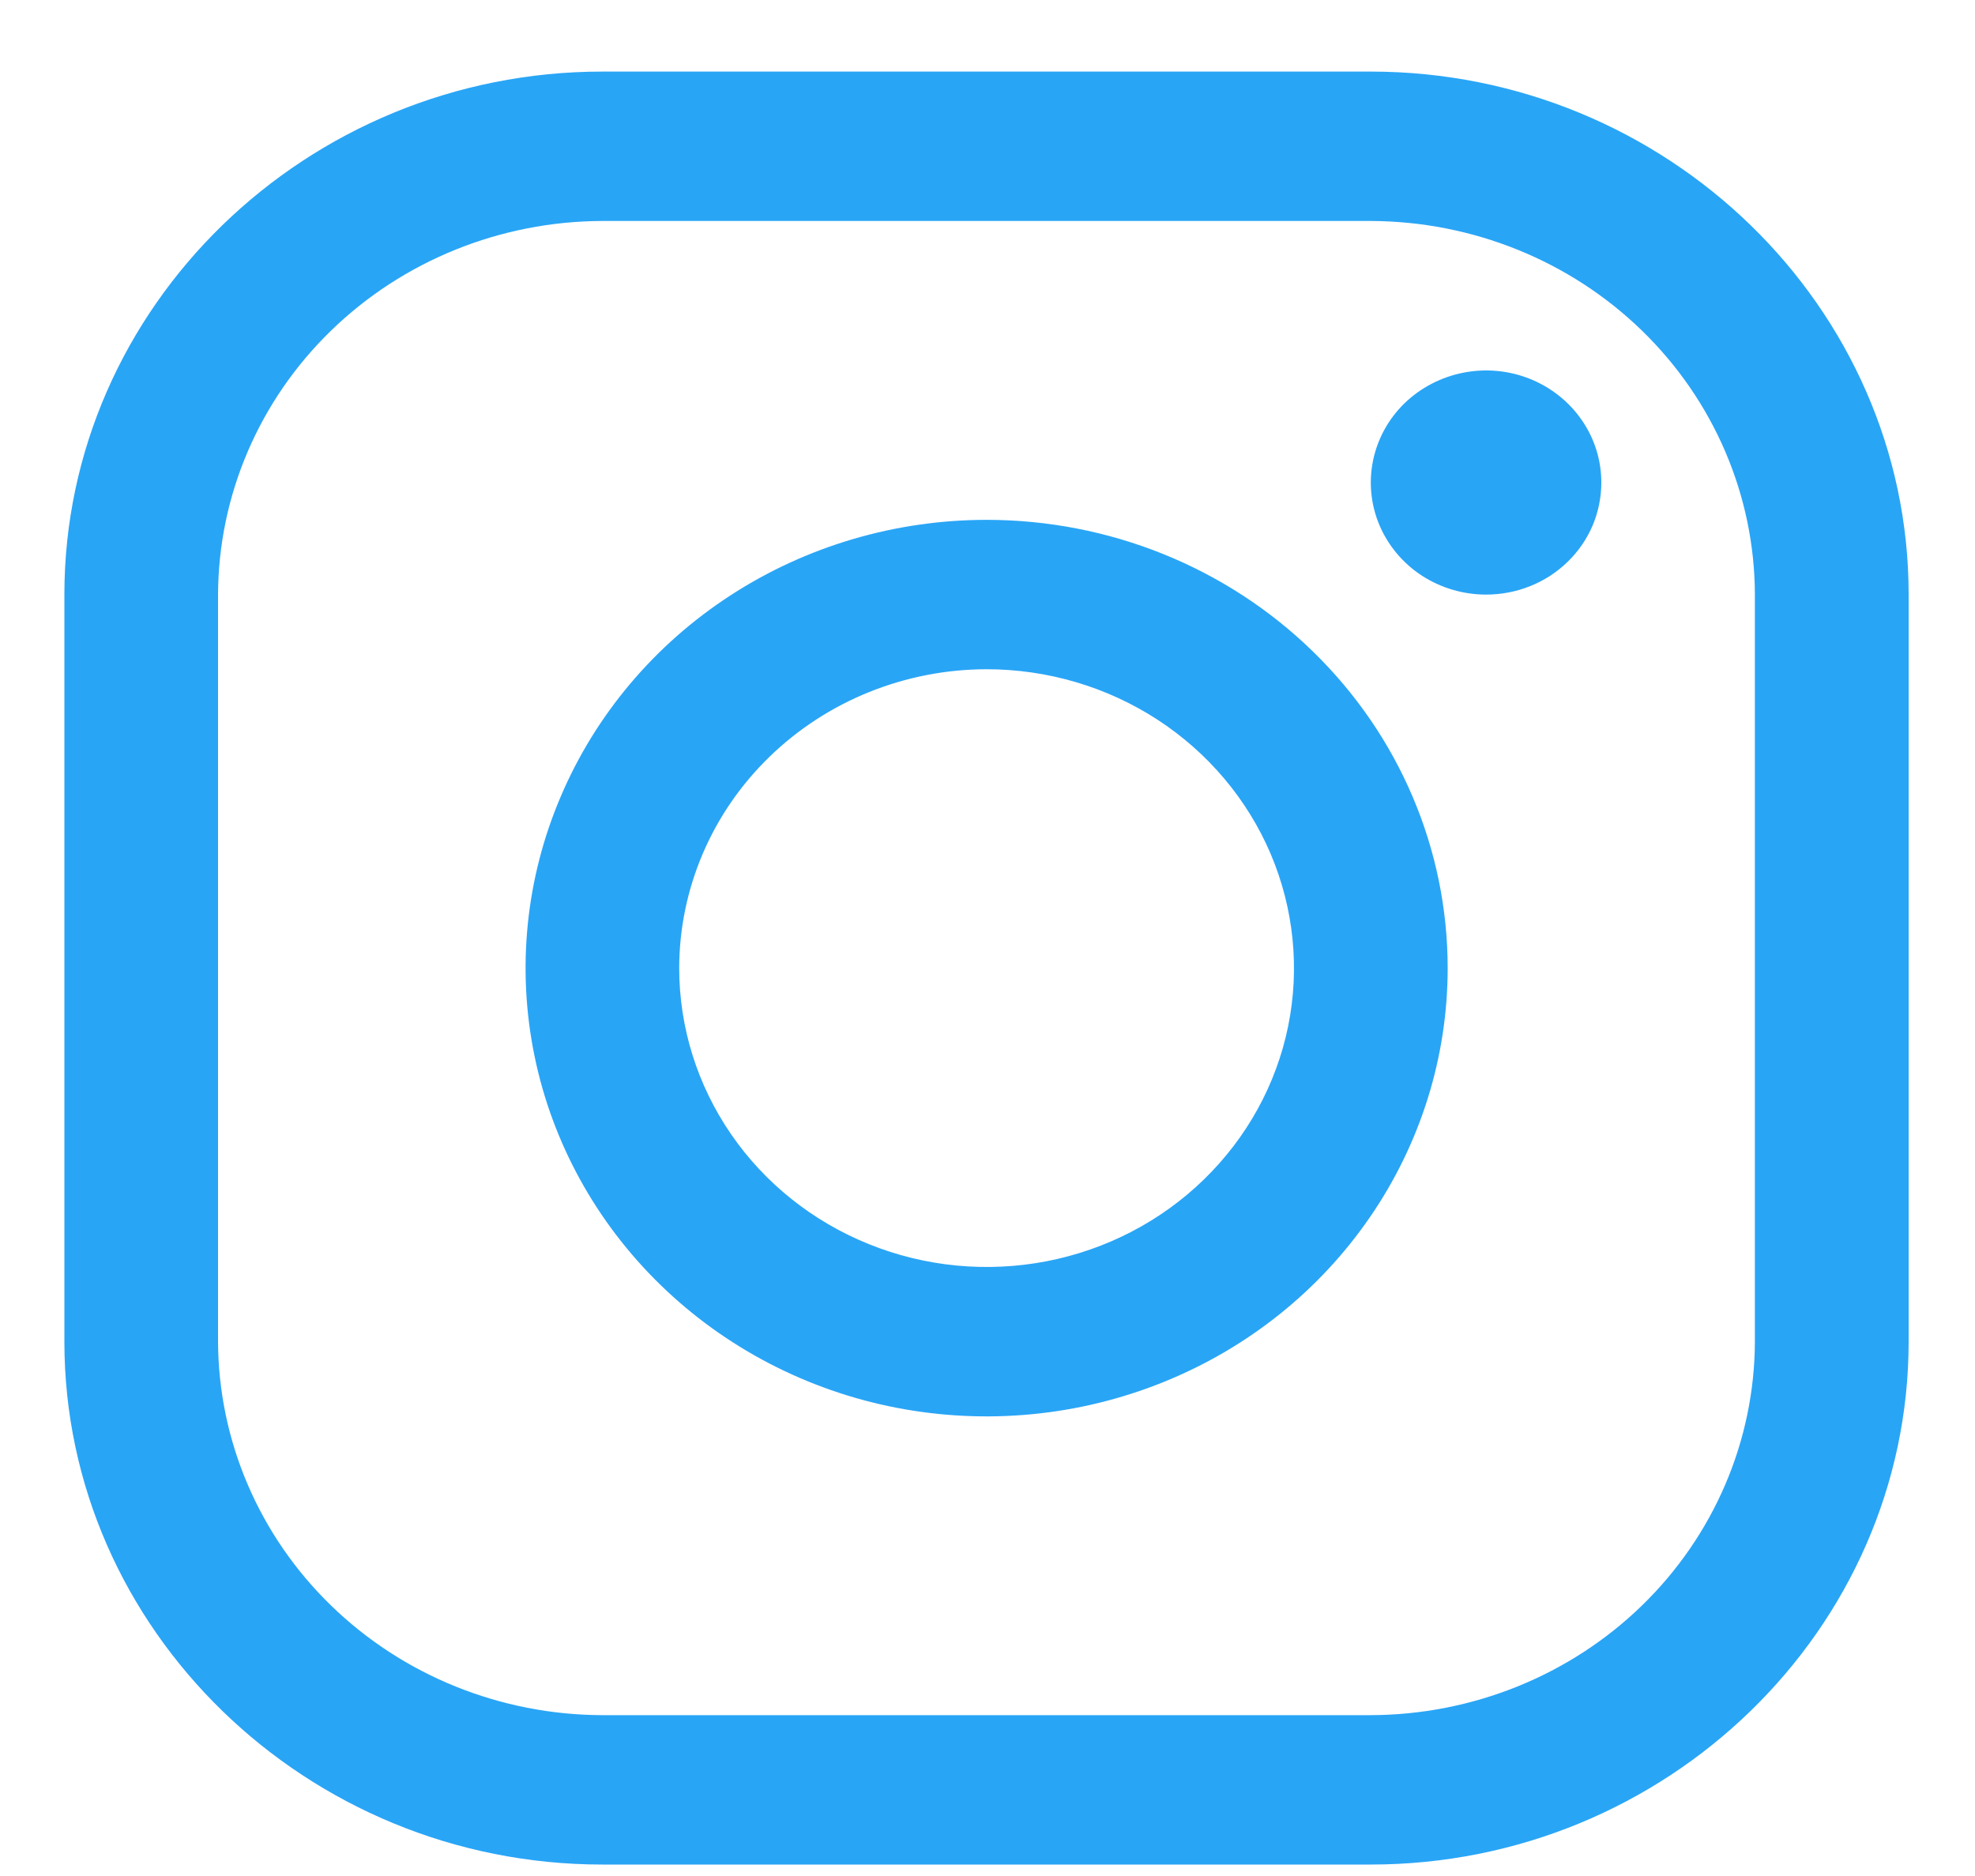
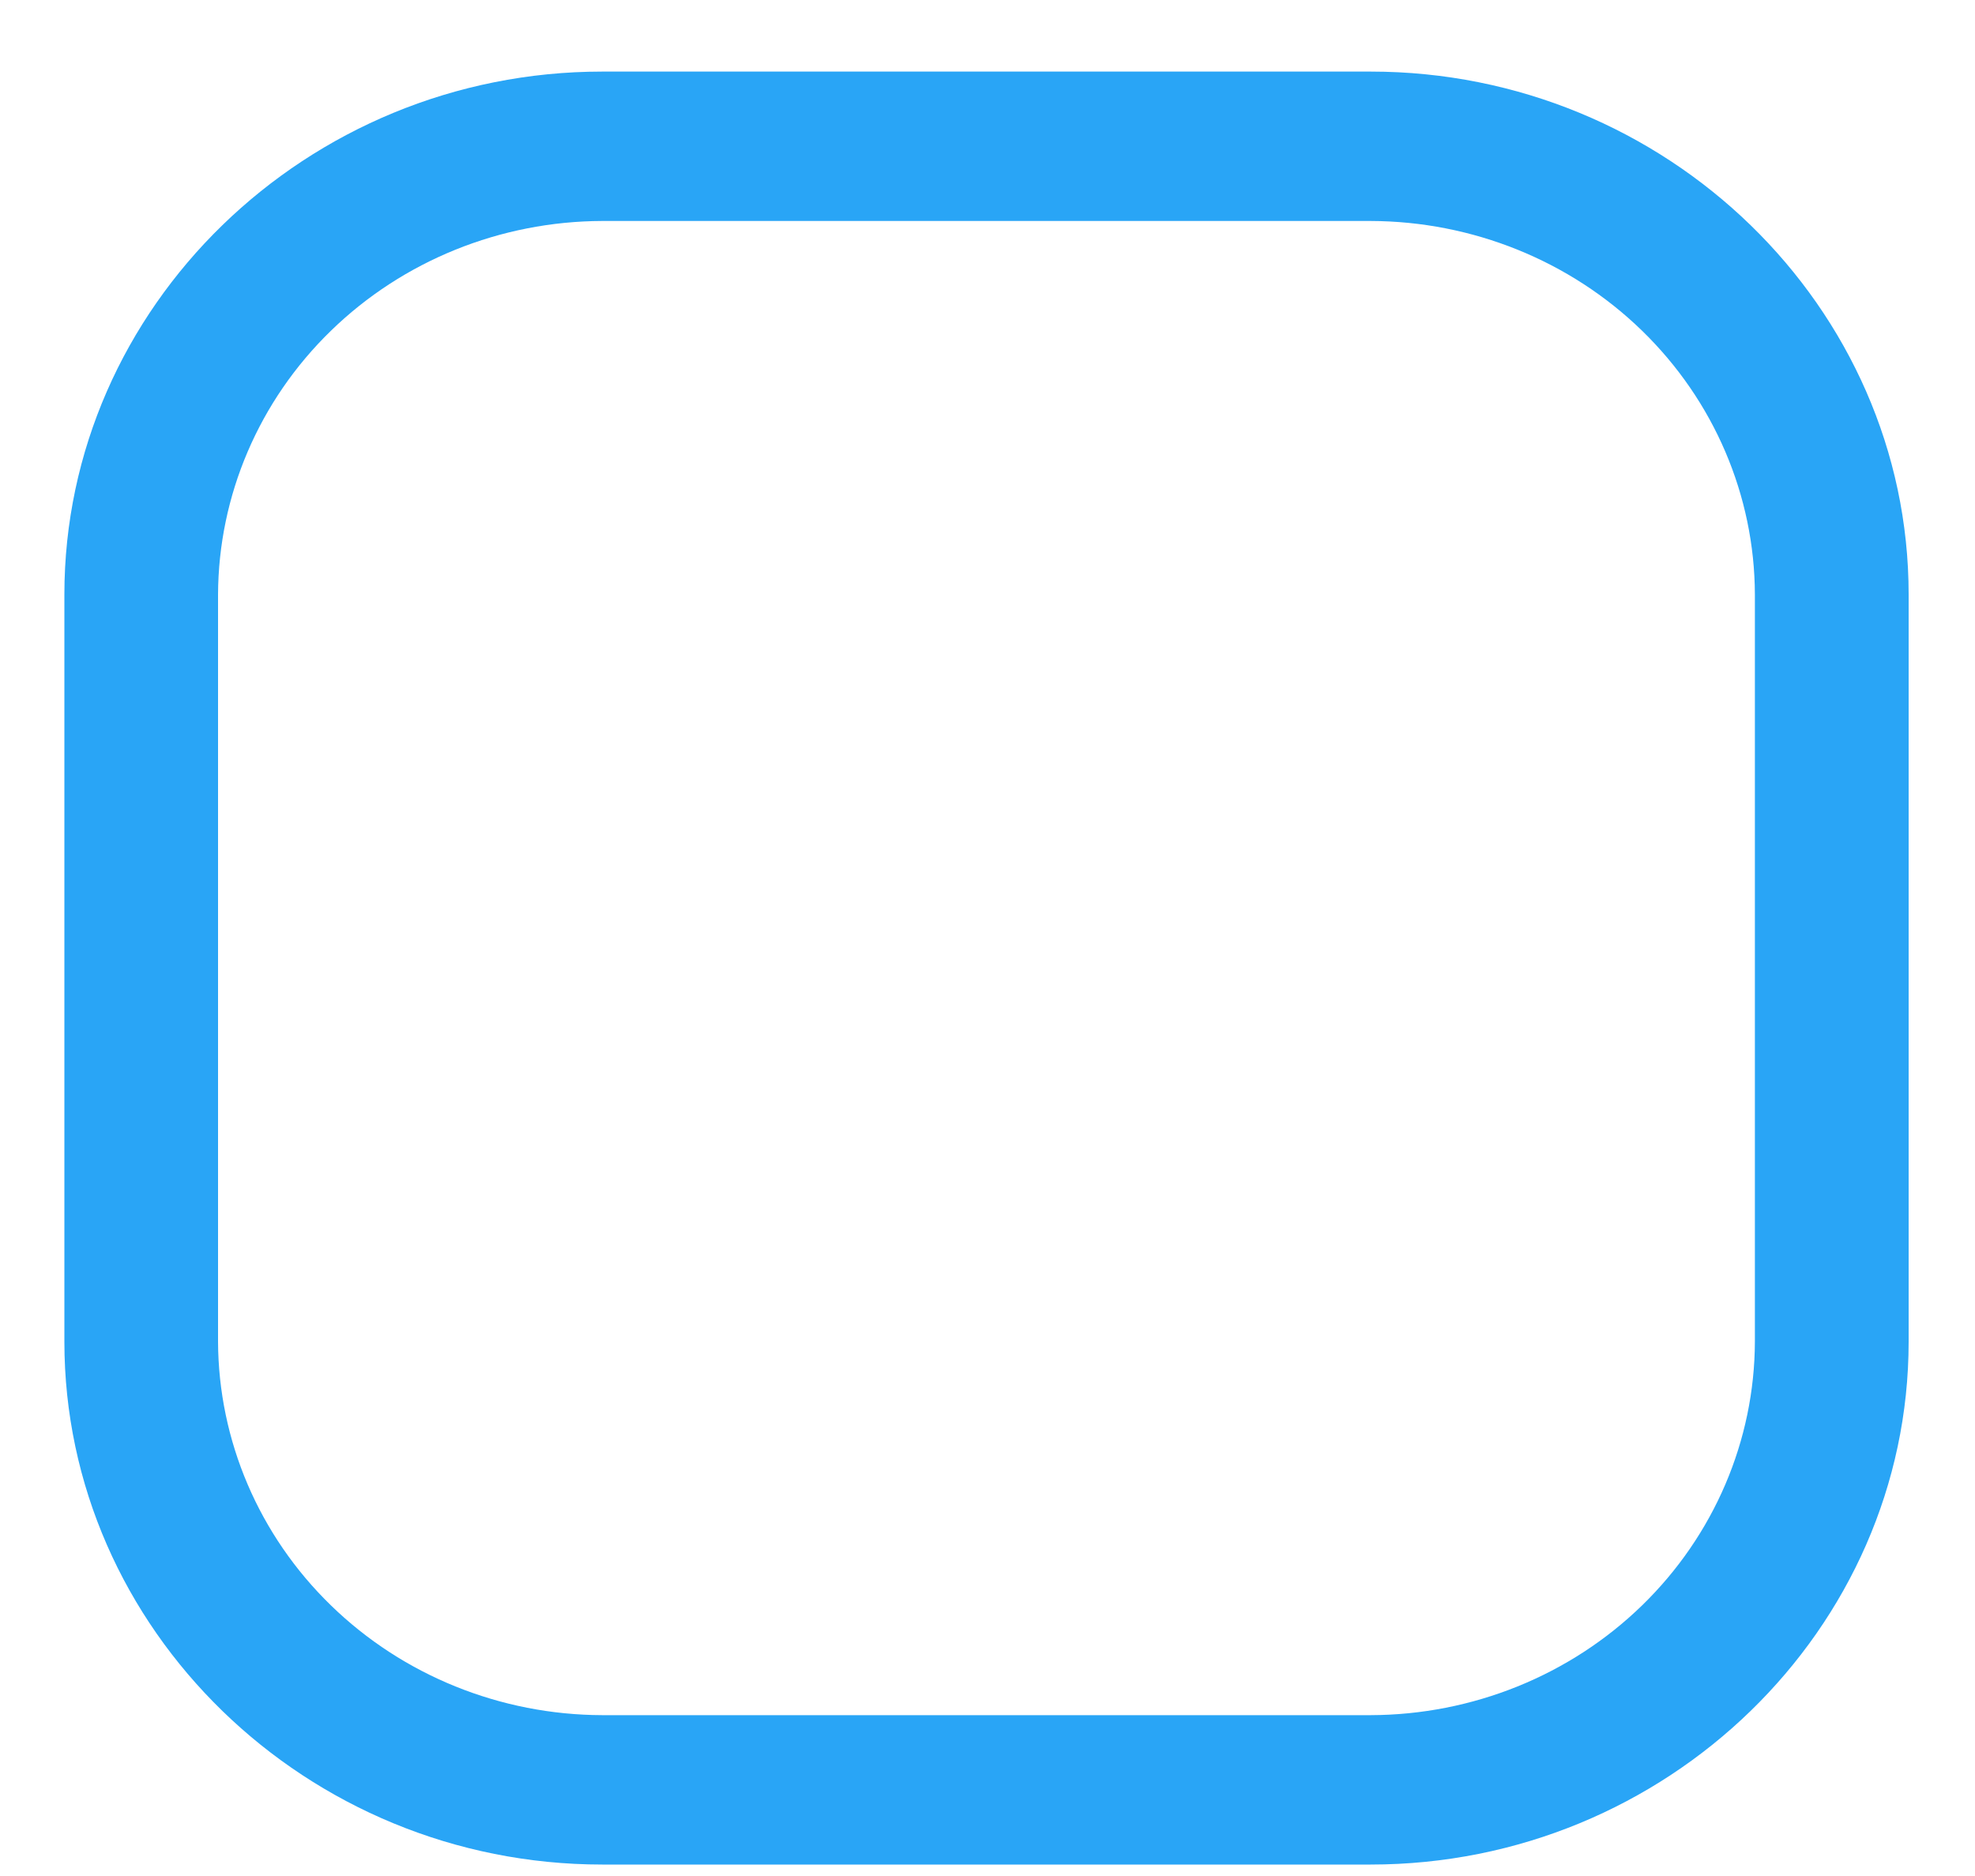
<svg xmlns="http://www.w3.org/2000/svg" width="20" height="19" viewBox="0 0 20 19" fill="none">
  <path d="M13.88 2.238C14.911 2.241 15.899 2.64 16.628 3.349C17.357 4.058 17.768 5.019 17.771 6.021V13.588C17.768 14.59 17.357 15.551 16.628 16.26C15.899 16.969 14.911 17.368 13.88 17.371H6.099C5.068 17.368 4.081 16.969 3.352 16.26C2.622 15.551 2.212 14.59 2.208 13.588V6.021C2.212 5.019 2.622 4.058 3.352 3.349C4.081 2.64 5.068 2.241 6.099 2.238H13.88ZM13.88 0.725H6.099C3.103 0.725 0.652 3.108 0.652 6.021V13.588C0.652 16.501 3.103 18.884 6.099 18.884H13.88C16.876 18.884 19.328 16.501 19.328 13.588V6.021C19.328 3.108 16.876 0.725 13.88 0.725Z" fill="#29A5F6" />
-   <path d="M15.049 6.022C14.818 6.022 14.592 5.955 14.4 5.831C14.208 5.706 14.059 5.529 13.97 5.321C13.882 5.114 13.859 4.886 13.904 4.666C13.949 4.445 14.06 4.243 14.223 4.084C14.387 3.926 14.595 3.818 14.821 3.774C15.047 3.73 15.282 3.752 15.495 3.838C15.709 3.924 15.891 4.07 16.019 4.256C16.148 4.443 16.216 4.662 16.216 4.887C16.216 5.036 16.186 5.184 16.128 5.322C16.069 5.46 15.983 5.585 15.875 5.69C15.766 5.796 15.638 5.879 15.496 5.936C15.354 5.993 15.202 6.022 15.049 6.022ZM9.991 6.778C10.607 6.778 11.209 6.956 11.72 7.288C12.232 7.621 12.631 8.094 12.867 8.647C13.102 9.2 13.164 9.808 13.044 10.396C12.924 10.983 12.627 11.522 12.192 11.945C11.757 12.369 11.202 12.657 10.598 12.774C9.995 12.89 9.369 12.831 8.8 12.601C8.231 12.372 7.745 11.984 7.403 11.487C7.061 10.989 6.878 10.404 6.878 9.805C6.879 9.003 7.207 8.233 7.791 7.666C8.375 7.098 9.166 6.779 9.991 6.778ZM9.991 5.265C9.068 5.265 8.165 5.531 7.397 6.03C6.629 6.529 6.031 7.238 5.678 8.068C5.324 8.897 5.232 9.81 5.412 10.691C5.592 11.572 6.037 12.38 6.69 13.015C7.343 13.65 8.175 14.083 9.08 14.258C9.986 14.433 10.925 14.343 11.778 13.999C12.631 13.656 13.36 13.074 13.873 12.327C14.386 11.581 14.66 10.703 14.66 9.805C14.66 8.601 14.168 7.446 13.292 6.595C12.417 5.743 11.229 5.265 9.991 5.265Z" fill="#29A5F6" />
</svg>